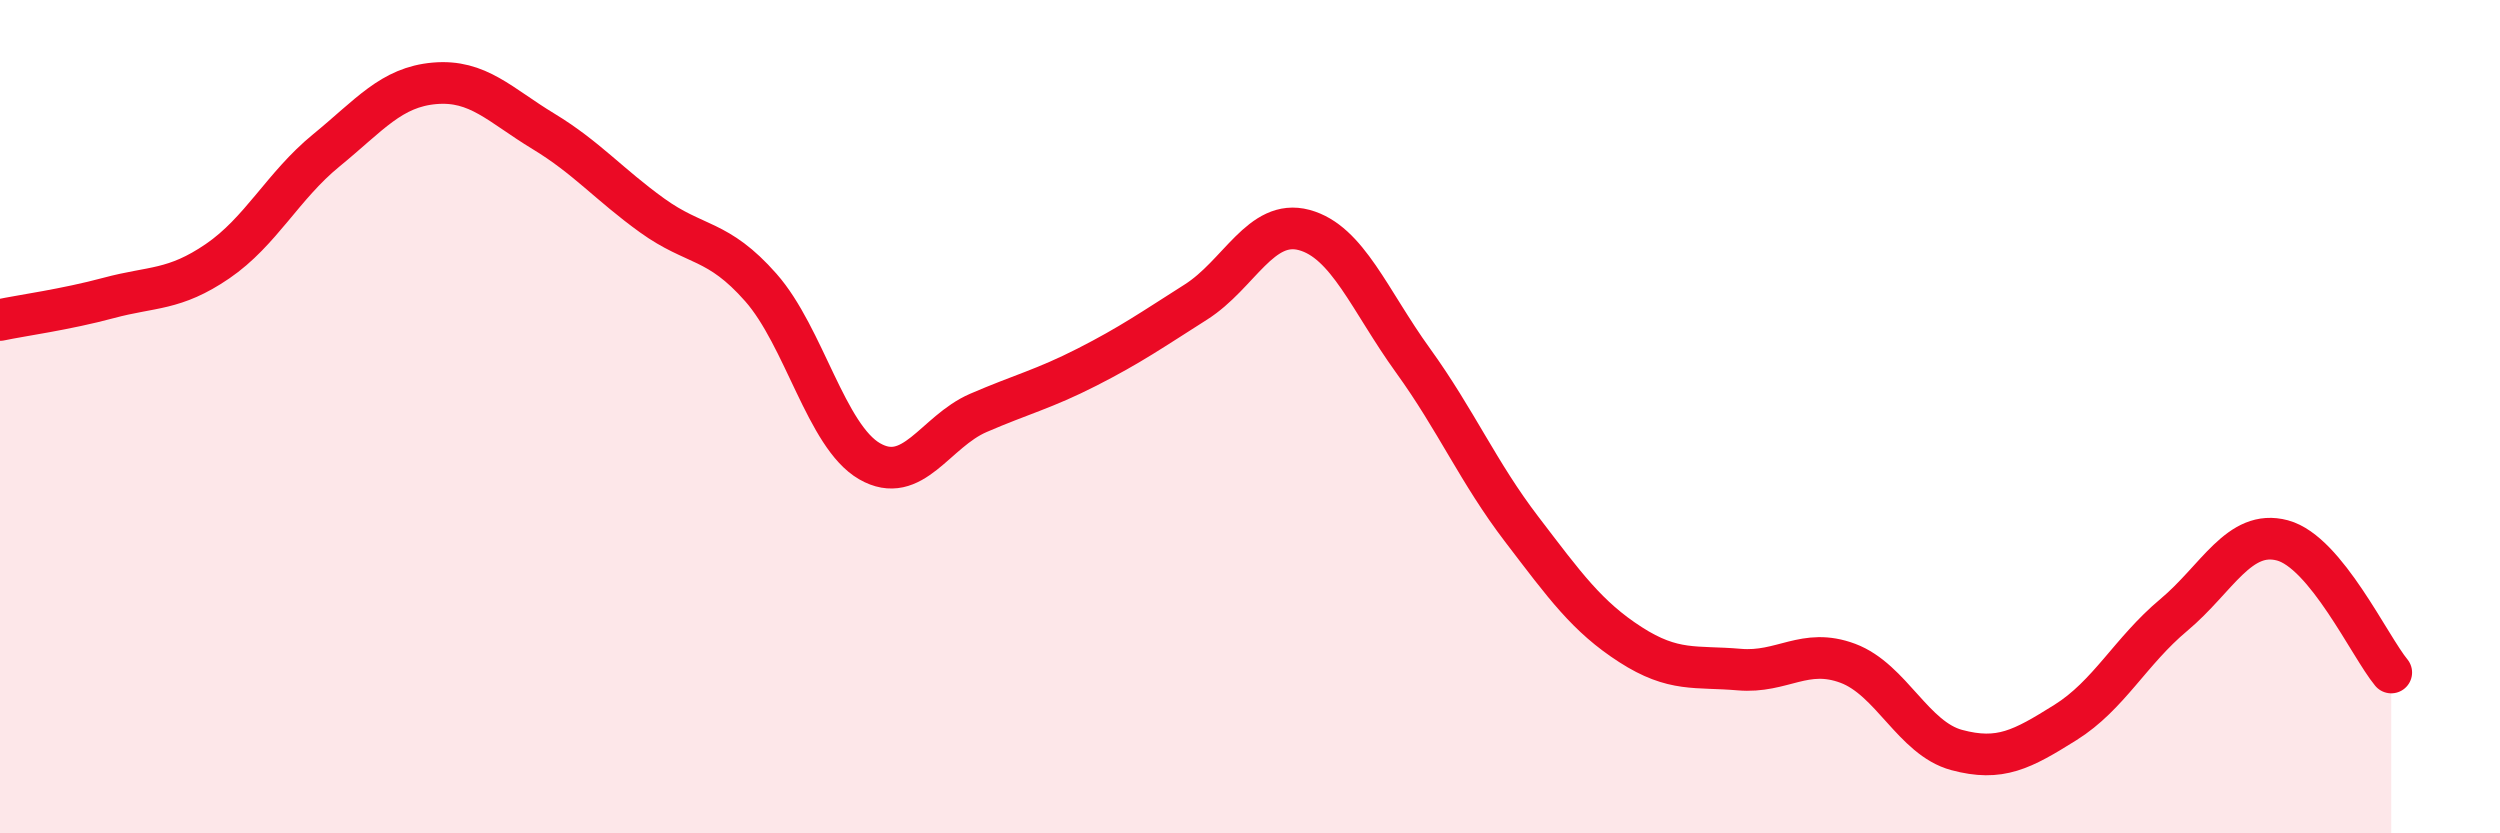
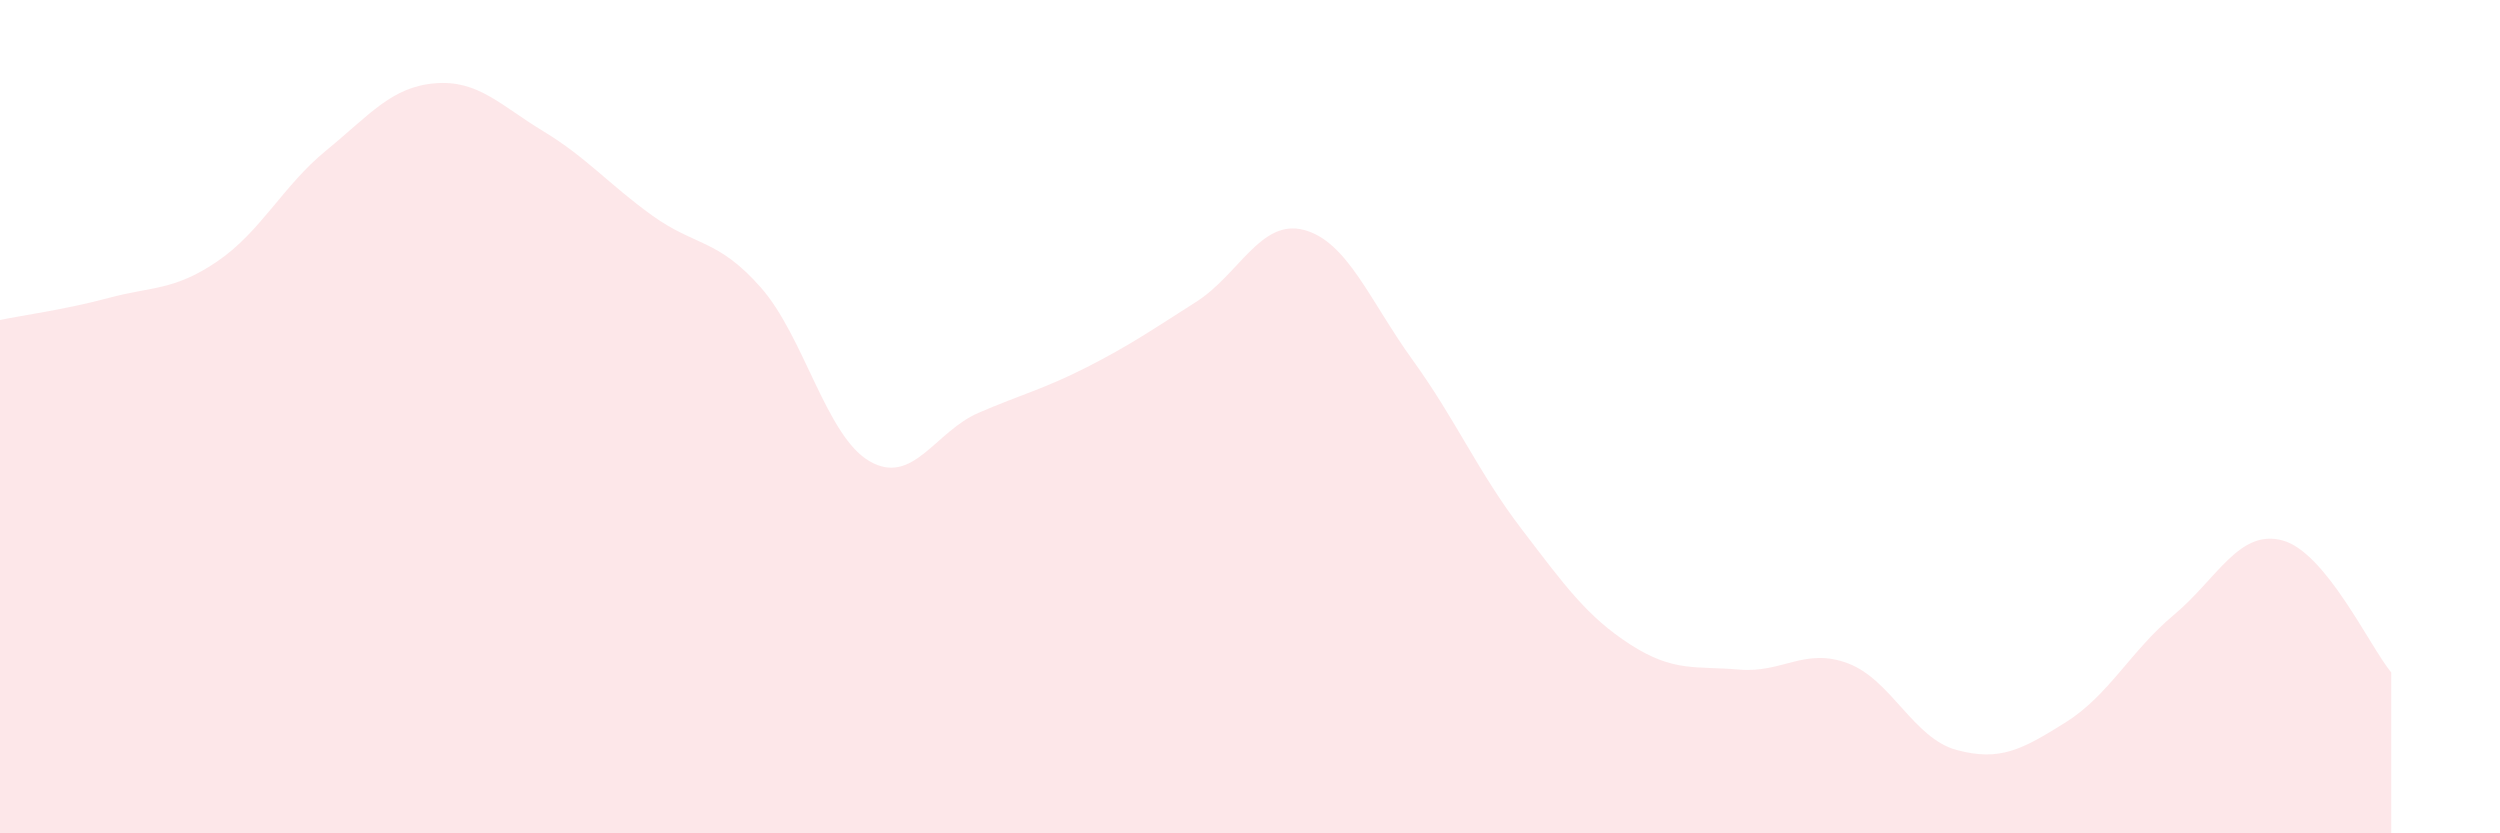
<svg xmlns="http://www.w3.org/2000/svg" width="60" height="20" viewBox="0 0 60 20">
  <path d="M 0,7.68 C 0.52,7.57 1.57,7.43 2.61,7.15 C 3.65,6.87 4.18,6.98 5.22,6.27 C 6.26,5.56 6.79,4.46 7.83,3.61 C 8.87,2.76 9.39,2.09 10.43,2 C 11.47,1.91 12,2.52 13.04,3.15 C 14.08,3.78 14.61,4.42 15.65,5.17 C 16.69,5.92 17.22,5.72 18.26,6.9 C 19.3,8.08 19.83,10.47 20.87,11.07 C 21.91,11.67 22.44,10.36 23.48,9.91 C 24.52,9.46 25.05,9.34 26.09,8.81 C 27.13,8.28 27.66,7.91 28.7,7.25 C 29.74,6.59 30.26,5.24 31.3,5.52 C 32.34,5.8 32.87,7.21 33.91,8.65 C 34.95,10.09 35.48,11.34 36.52,12.7 C 37.56,14.06 38.09,14.8 39.13,15.47 C 40.17,16.14 40.7,15.98 41.74,16.07 C 42.78,16.16 43.31,15.53 44.35,15.92 C 45.39,16.31 45.92,17.72 46.96,18 C 48,18.28 48.53,17.99 49.57,17.34 C 50.61,16.69 51.13,15.63 52.17,14.76 C 53.21,13.89 53.74,12.69 54.78,12.97 C 55.82,13.25 56.87,15.51 57.39,16.14L57.39 20L0 20Z" fill="#EB0A25" opacity="0.1" stroke-linecap="round" stroke-linejoin="round" />
-   <path d="M 0,7.68 C 0.52,7.57 1.57,7.43 2.61,7.15 C 3.65,6.87 4.18,6.98 5.22,6.27 C 6.26,5.56 6.79,4.46 7.83,3.61 C 8.87,2.76 9.39,2.09 10.43,2 C 11.47,1.91 12,2.52 13.04,3.15 C 14.08,3.78 14.61,4.42 15.65,5.17 C 16.69,5.92 17.22,5.72 18.26,6.9 C 19.3,8.08 19.83,10.47 20.87,11.07 C 21.91,11.67 22.44,10.36 23.48,9.91 C 24.52,9.46 25.05,9.34 26.09,8.81 C 27.13,8.28 27.66,7.91 28.7,7.25 C 29.74,6.59 30.26,5.24 31.3,5.52 C 32.34,5.8 32.87,7.21 33.91,8.65 C 34.95,10.09 35.48,11.34 36.52,12.7 C 37.56,14.06 38.09,14.8 39.13,15.47 C 40.17,16.14 40.7,15.98 41.74,16.07 C 42.78,16.16 43.31,15.53 44.35,15.92 C 45.39,16.31 45.92,17.72 46.96,18 C 48,18.28 48.53,17.99 49.57,17.34 C 50.61,16.69 51.13,15.63 52.17,14.76 C 53.21,13.89 53.74,12.69 54.78,12.97 C 55.82,13.25 56.87,15.51 57.39,16.14" stroke="#EB0A25" stroke-width="1" fill="none" stroke-linecap="round" stroke-linejoin="round" />
</svg>